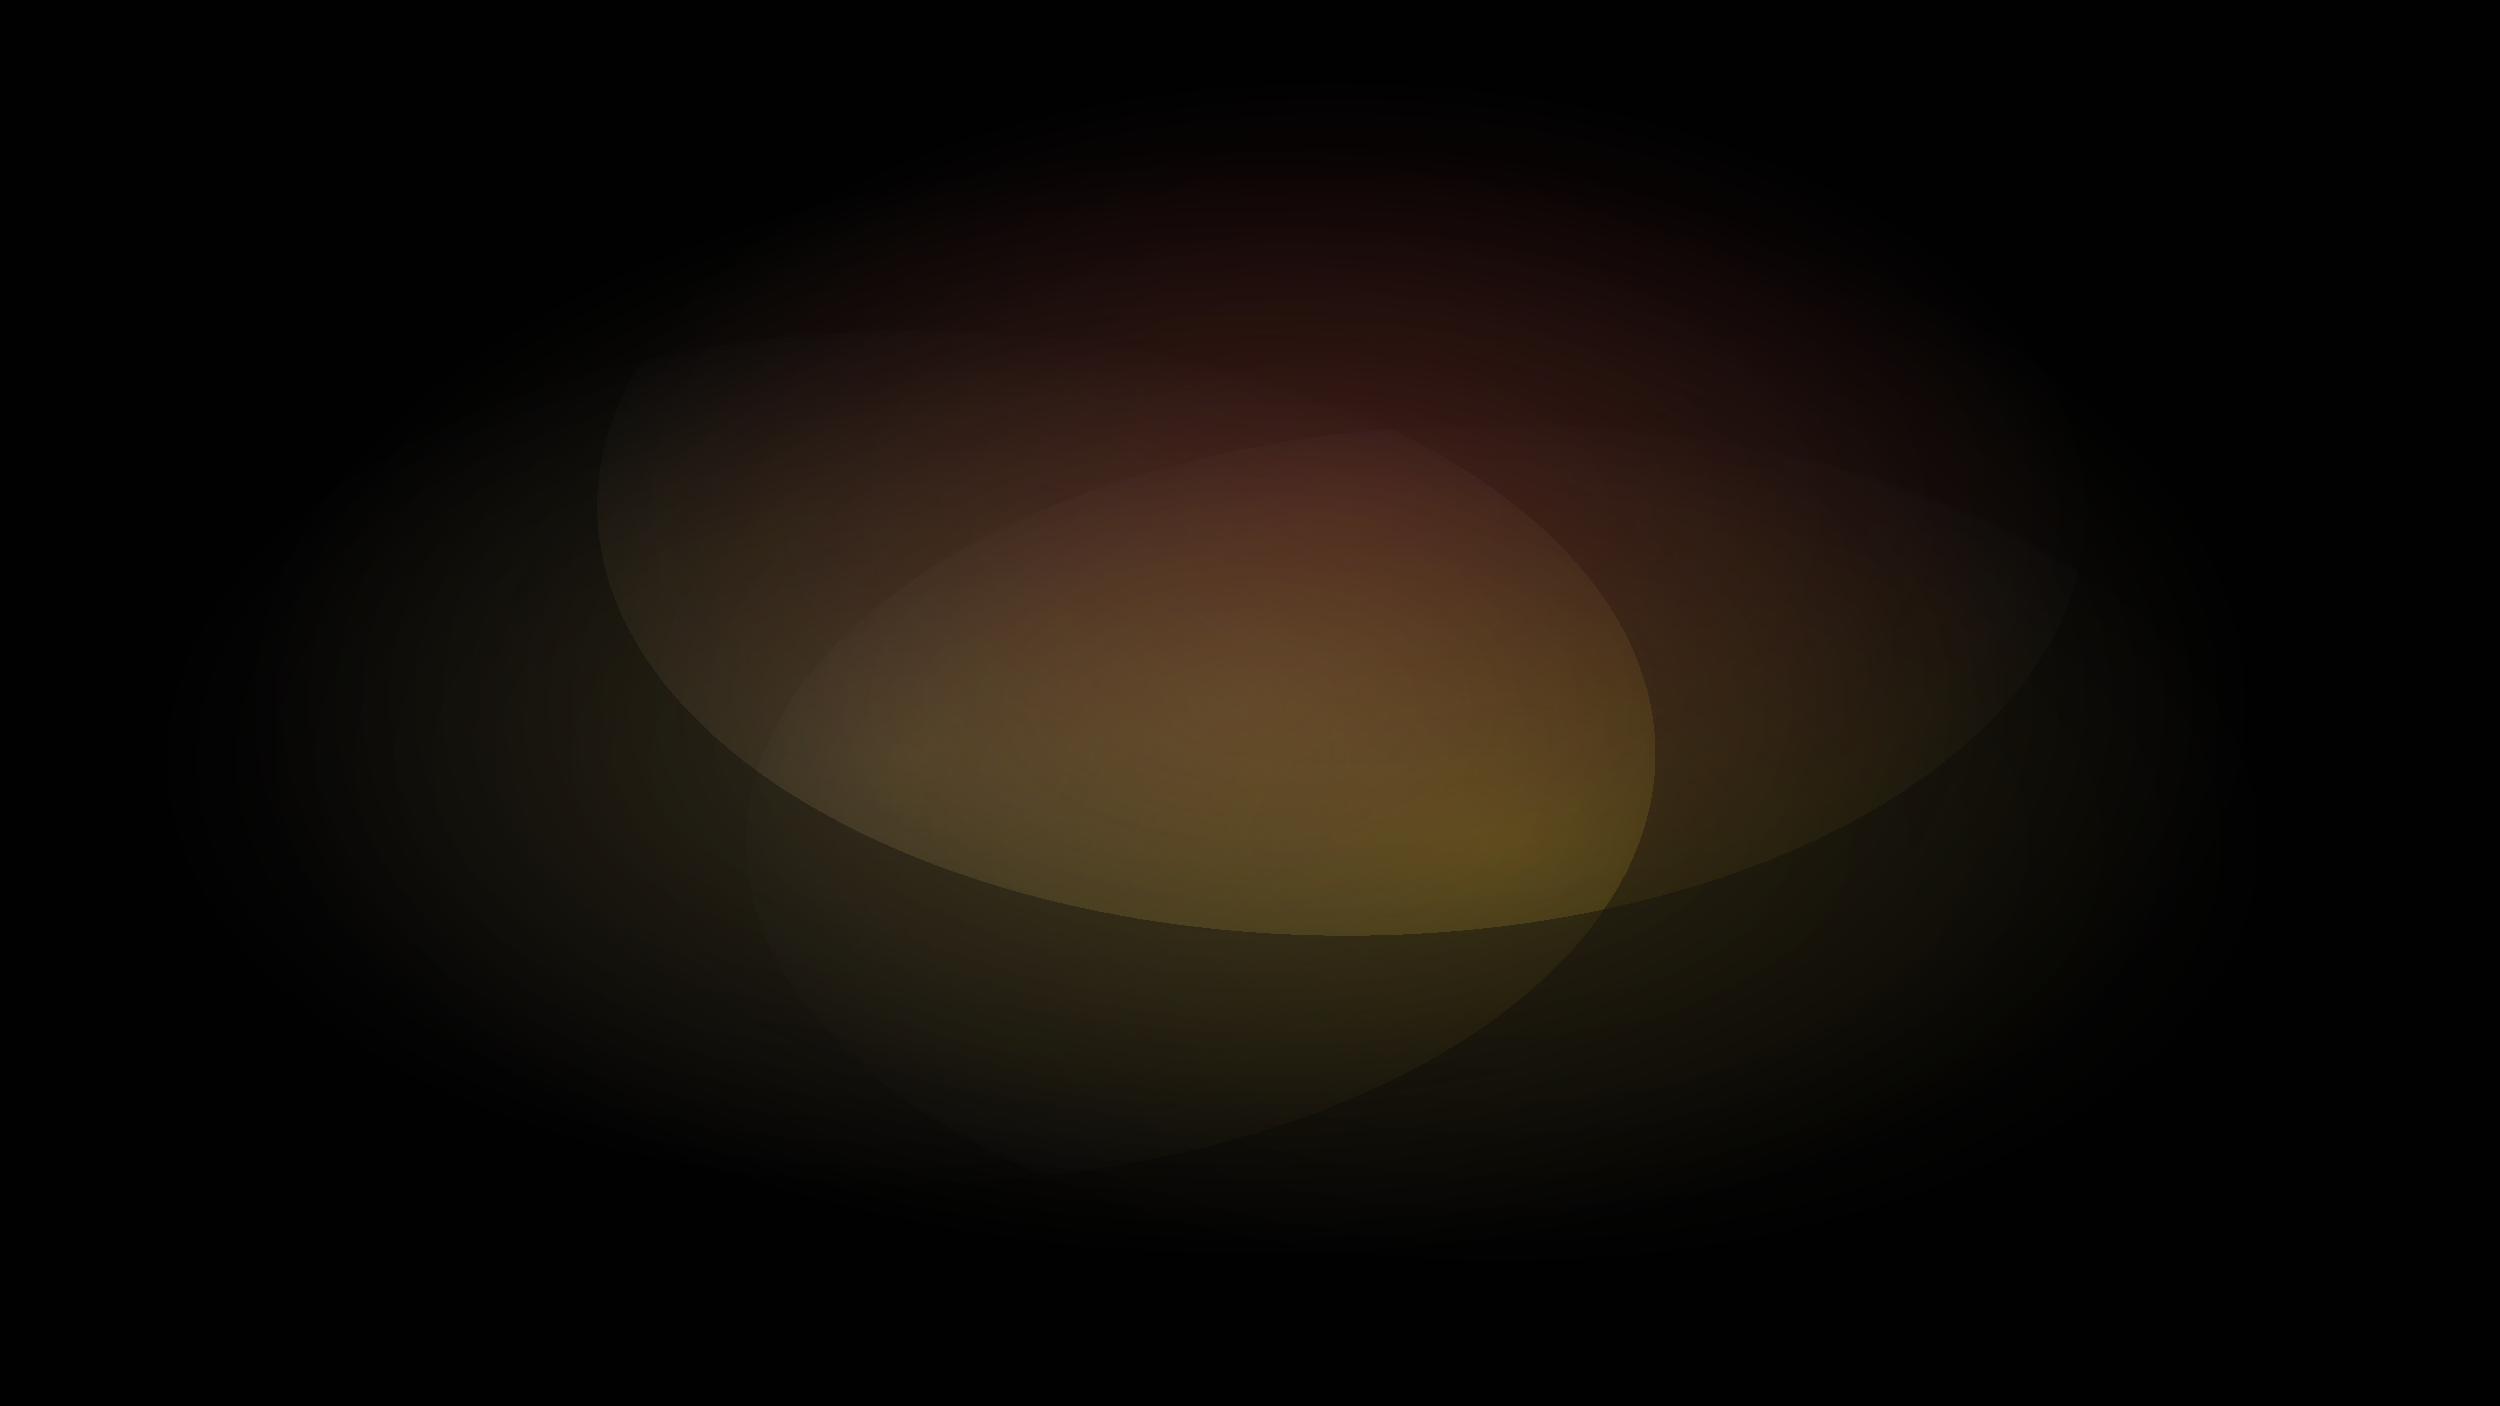
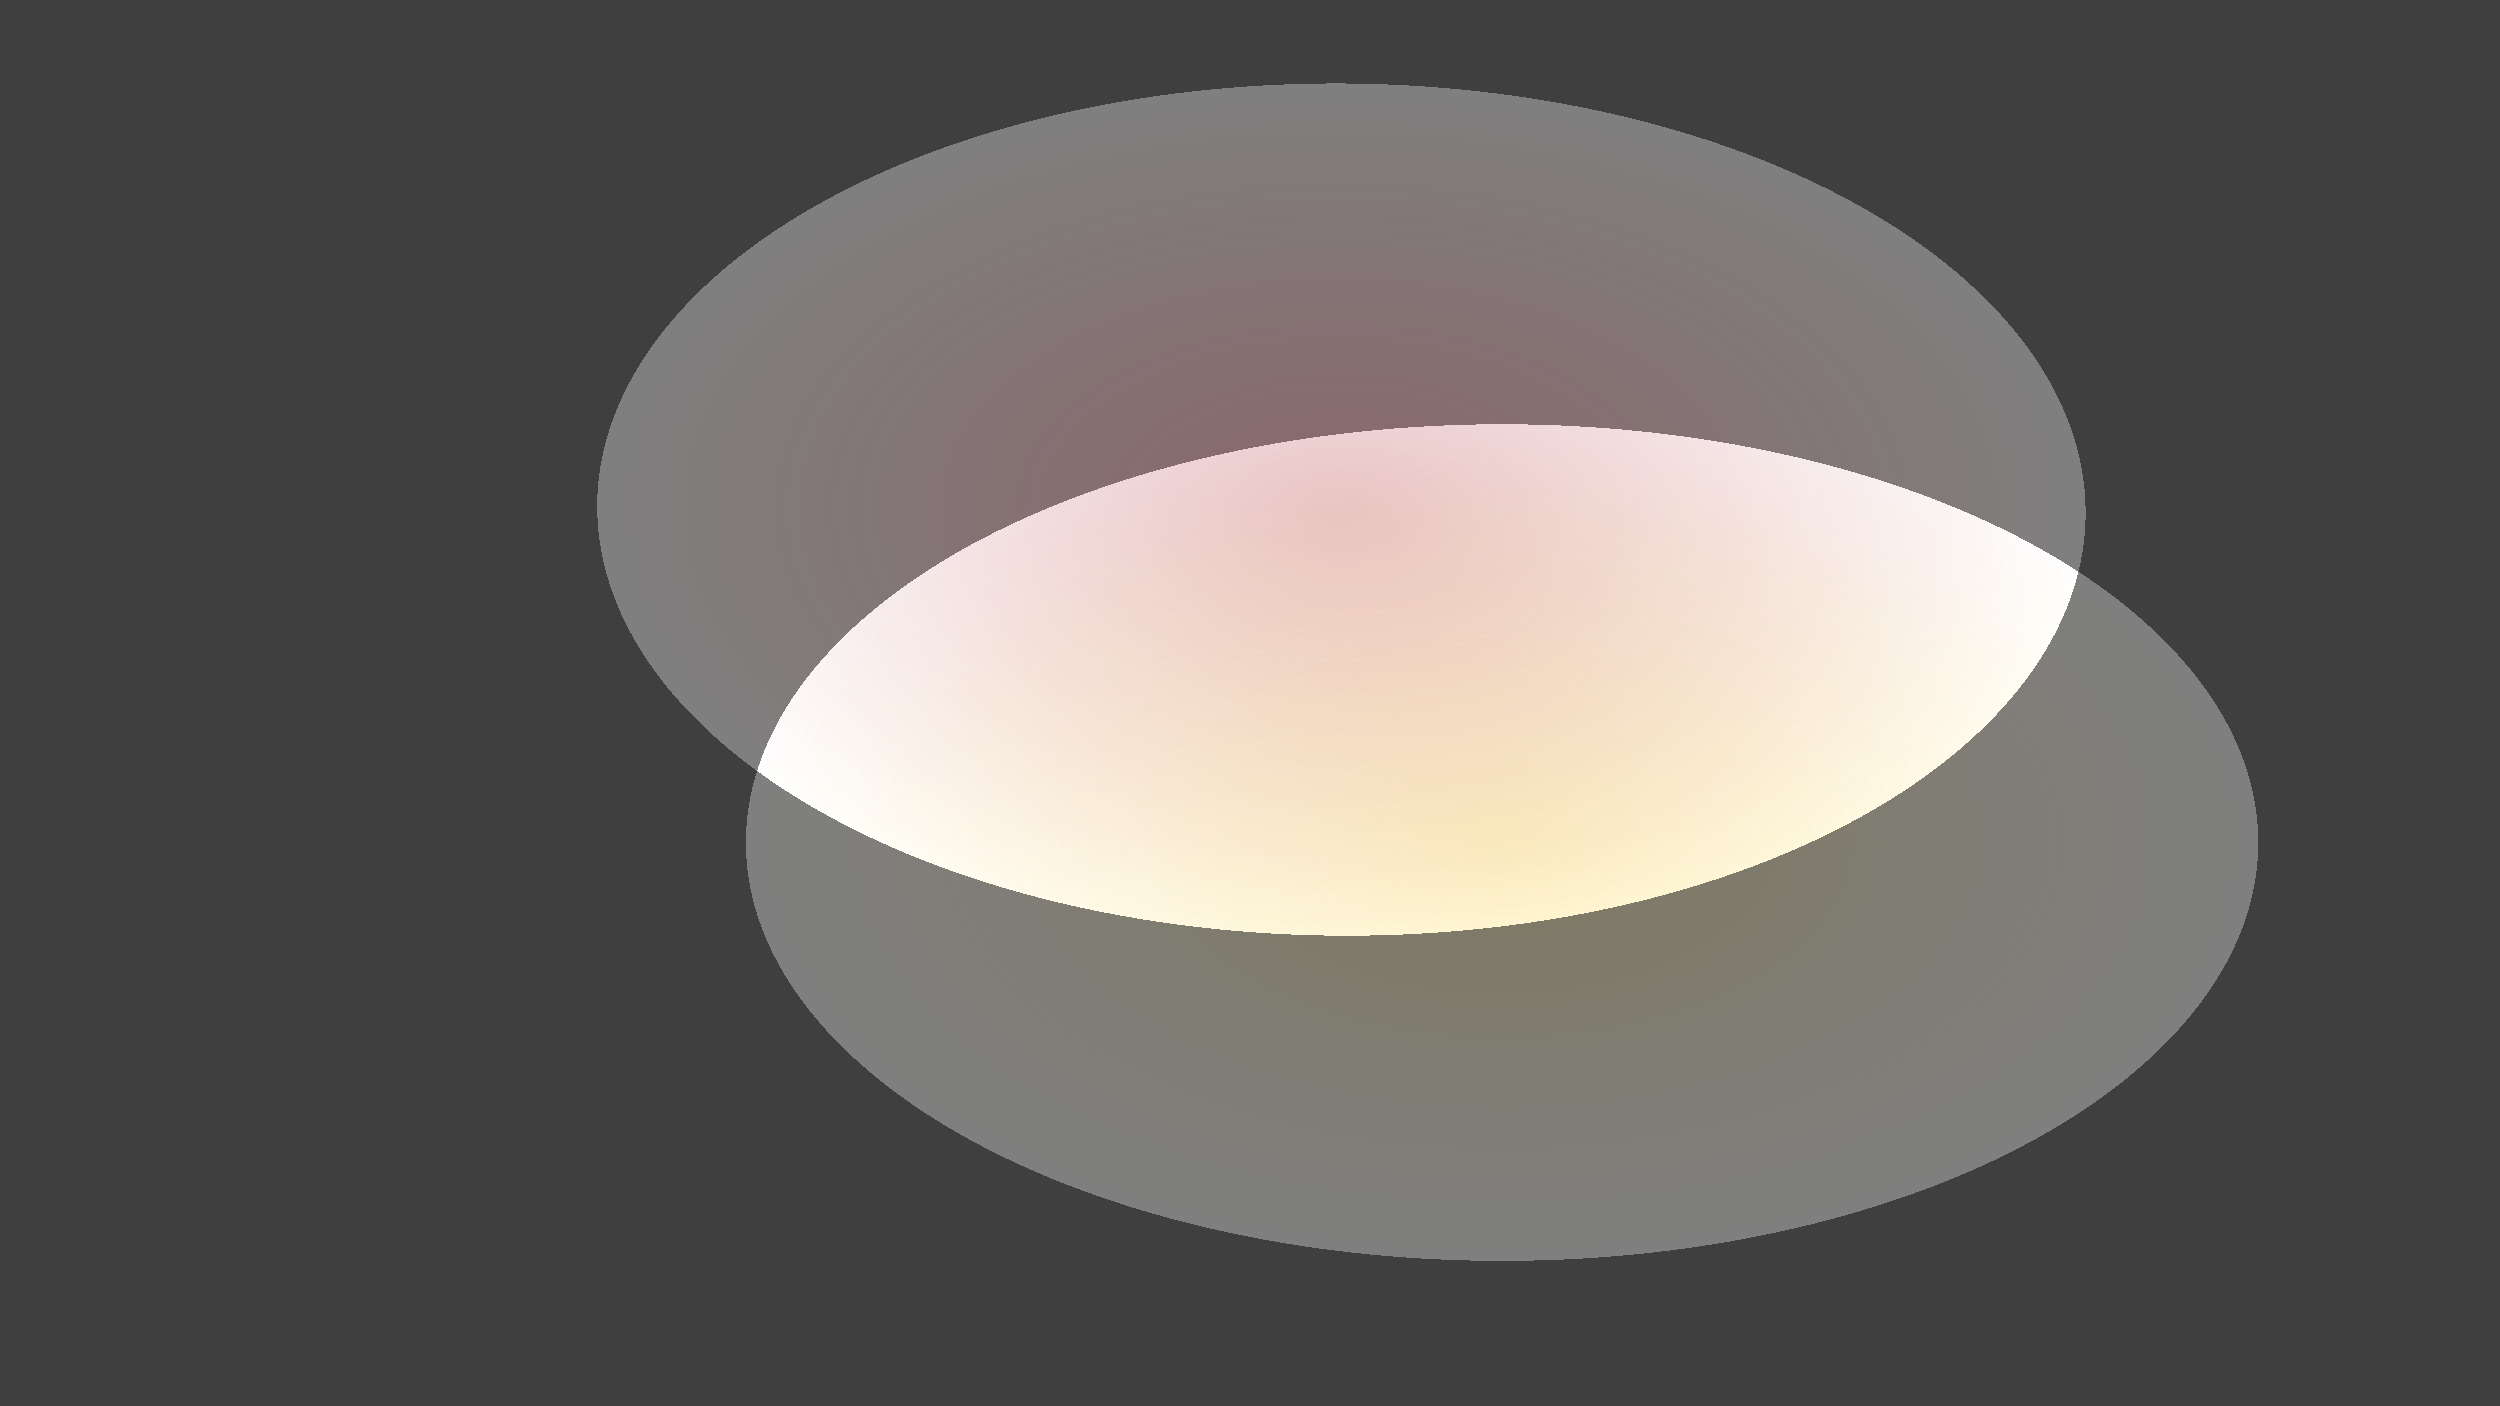
<svg xmlns="http://www.w3.org/2000/svg" viewBox="0 0 1920 1080">
-   <rect fill="#09090B" width="1920" height="1080" />
  <defs>
    <radialGradient id="a" r=".3" cx=".6" cy=".6" gradientTransform="rotate(0 .5 .5)">
      <stop offset="0" stop-color="#FACC15" stop-opacity=".5" />
      <stop offset="1" stop-color="#FACC15" stop-opacity="0" />
      <animateTransform attributeName="gradientTransform" type="rotate" values="360 .5 .5;0 .5 .5" dur="24" repeatCount="indefinite" />
    </radialGradient>
    <radialGradient id="b" r=".3" cx=".6" cy=".6" gradientTransform="rotate(120 .5 .5)">
      <stop offset="0" stop-color="#B1975D" stop-opacity=".5" />
      <stop offset="1" stop-color="#B1975D" stop-opacity="0" />
      <animateTransform attributeName="gradientTransform" type="rotate" values="360 .5 .5;0 .5 .5" dur="24" repeatCount="indefinite" begin="-8" />
    </radialGradient>
    <radialGradient id="c" r=".3" cx=".6" cy=".6" gradientTransform="rotate(240 .5 .5)">
      <stop offset="0" stop-color="#A81C27" stop-opacity=".5" />
      <stop offset="1" stop-color="#A81C27" stop-opacity="0" />
      <animateTransform attributeName="gradientTransform" type="rotate" values="360 .5 .5;0 .5 .5" dur="24" repeatCount="indefinite" begin="-16" />
    </radialGradient>
    <radialGradient id="d" r=".4" cx=".5" cy=".5">
      <stop offset="0" stop-color="#B1975D" stop-opacity=".5" />
      <stop offset="1" stop-color="#B1975D" stop-opacity="0" />
    </radialGradient>
  </defs>
  <g fill-opacity=".5">
    <rect fill="url(#a)" width="100%" height="100%" />
-     <rect fill="url(#b)" width="100%" height="100%" />
    <rect fill="url(#c)" width="100%" height="100%" />
-     <rect fill="url(#d)" width="100%" height="100%" />
  </g>
</svg>